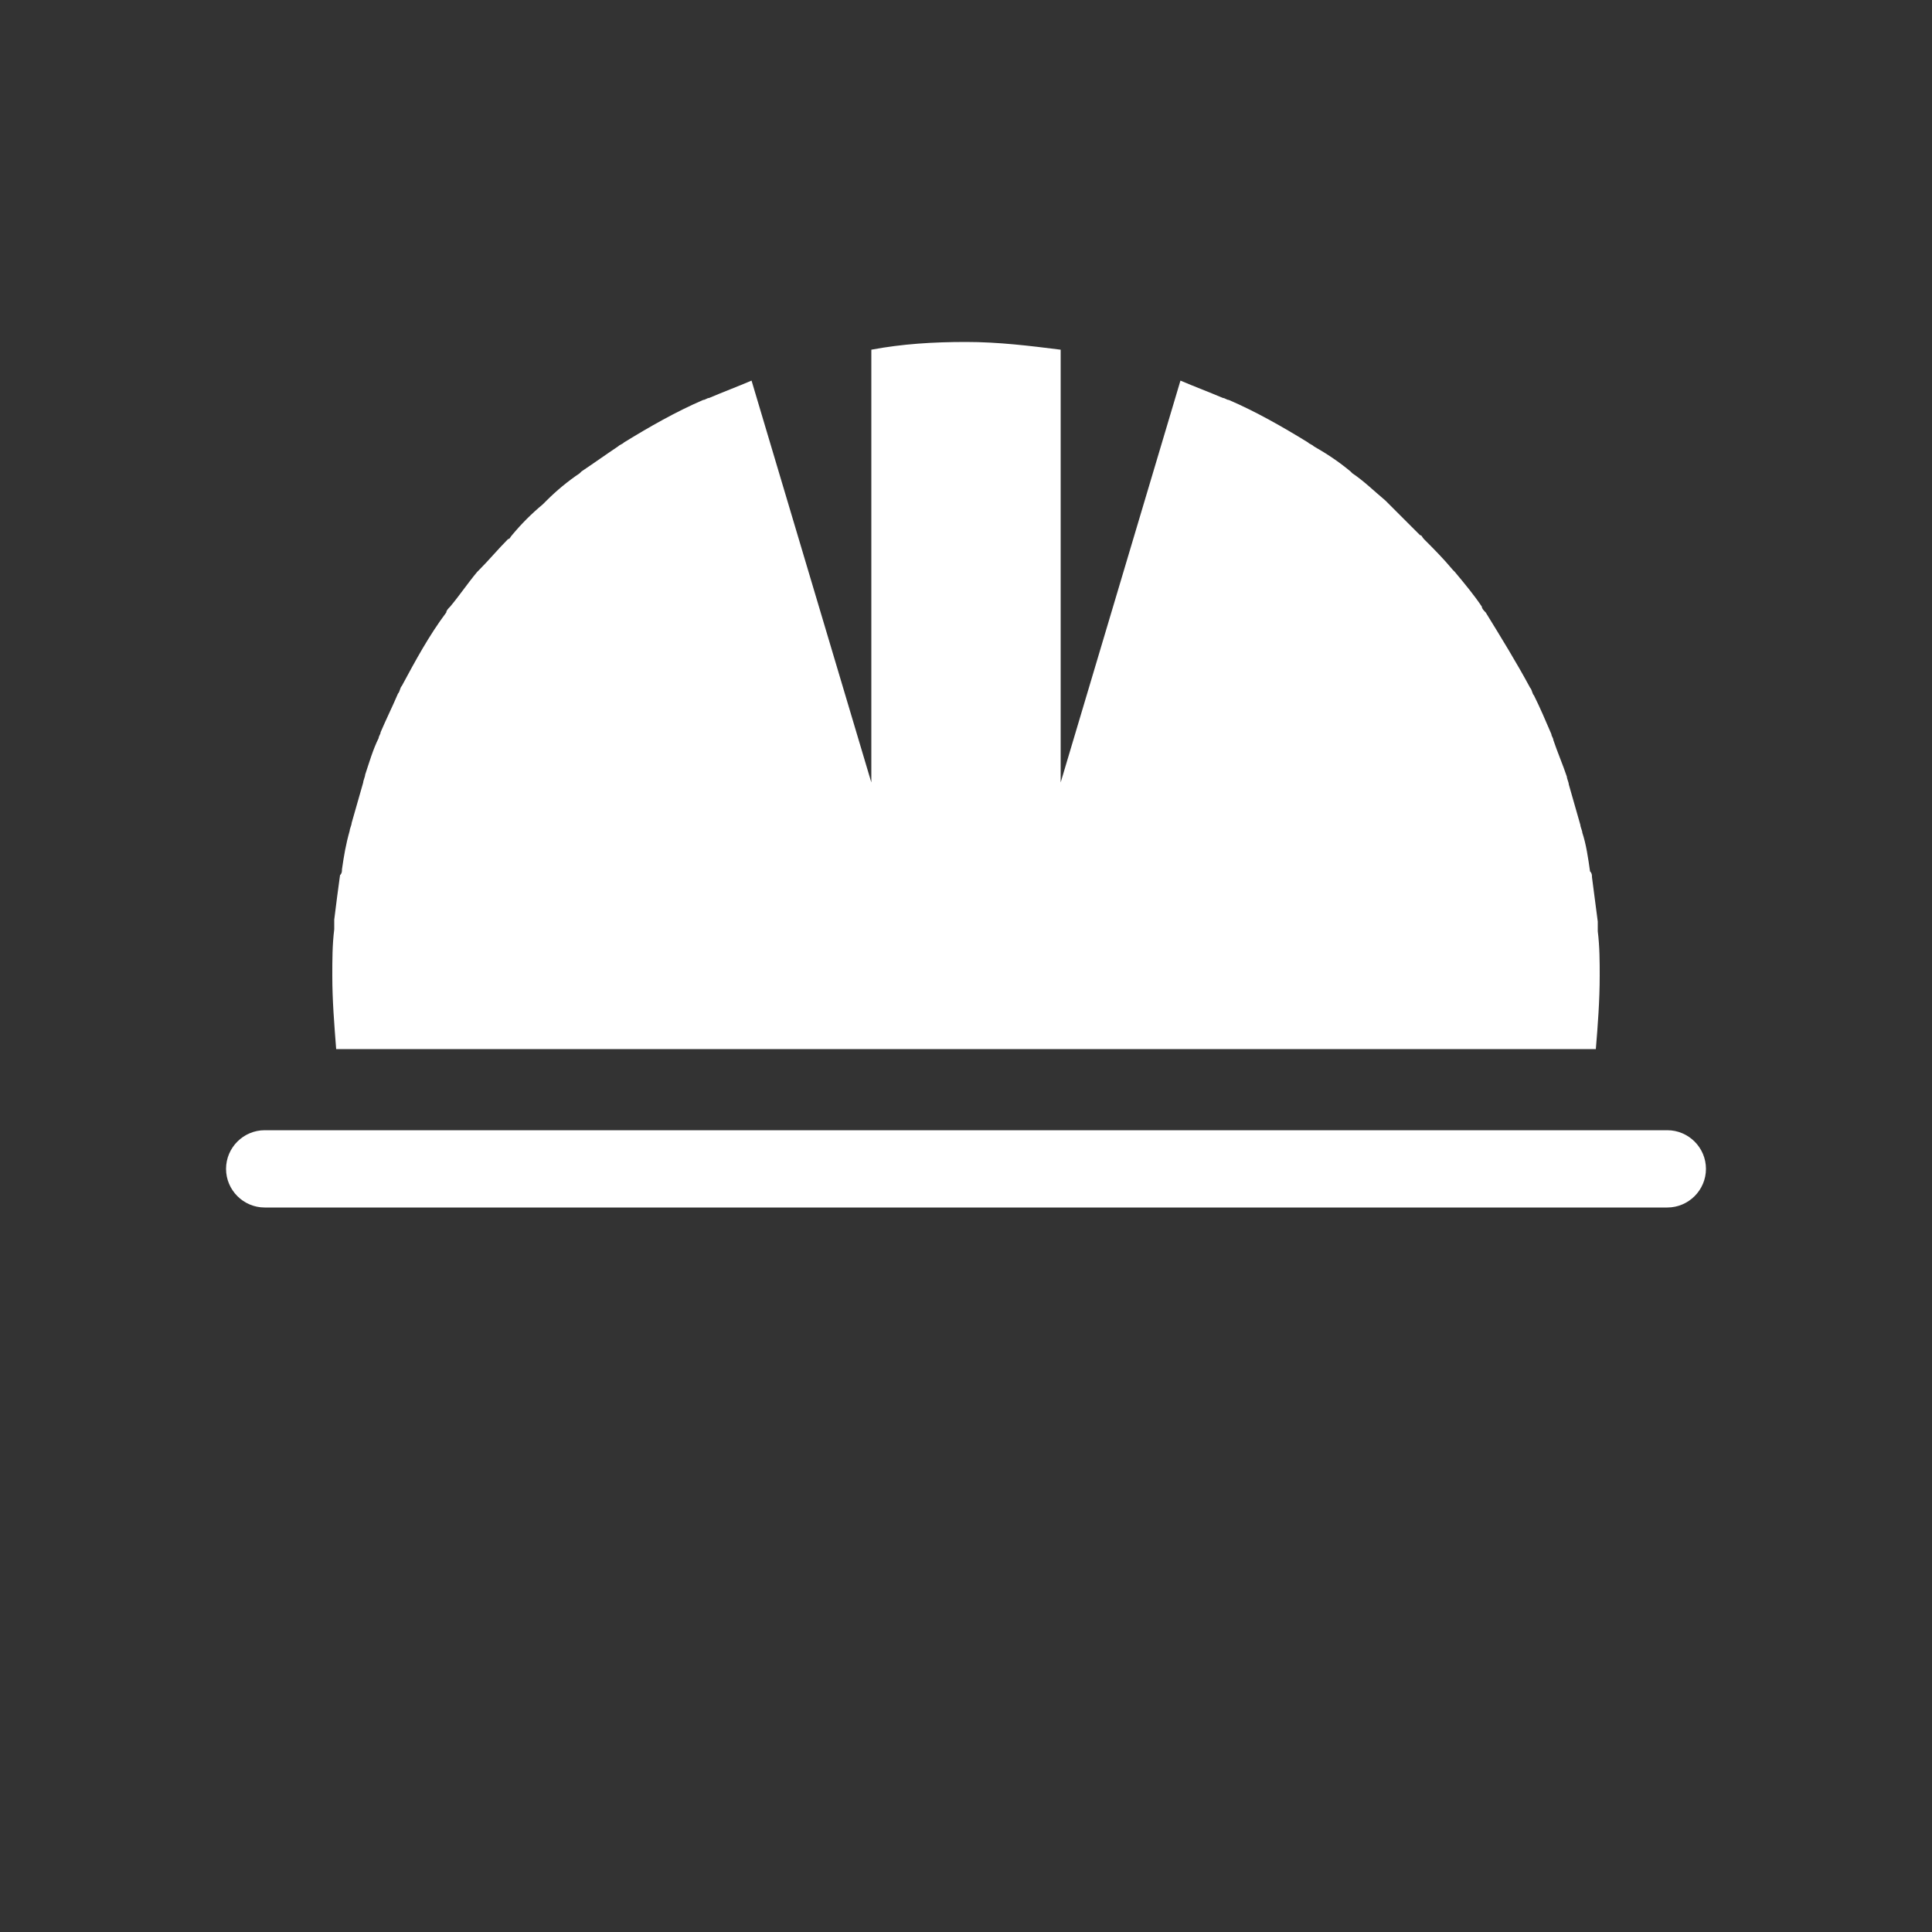
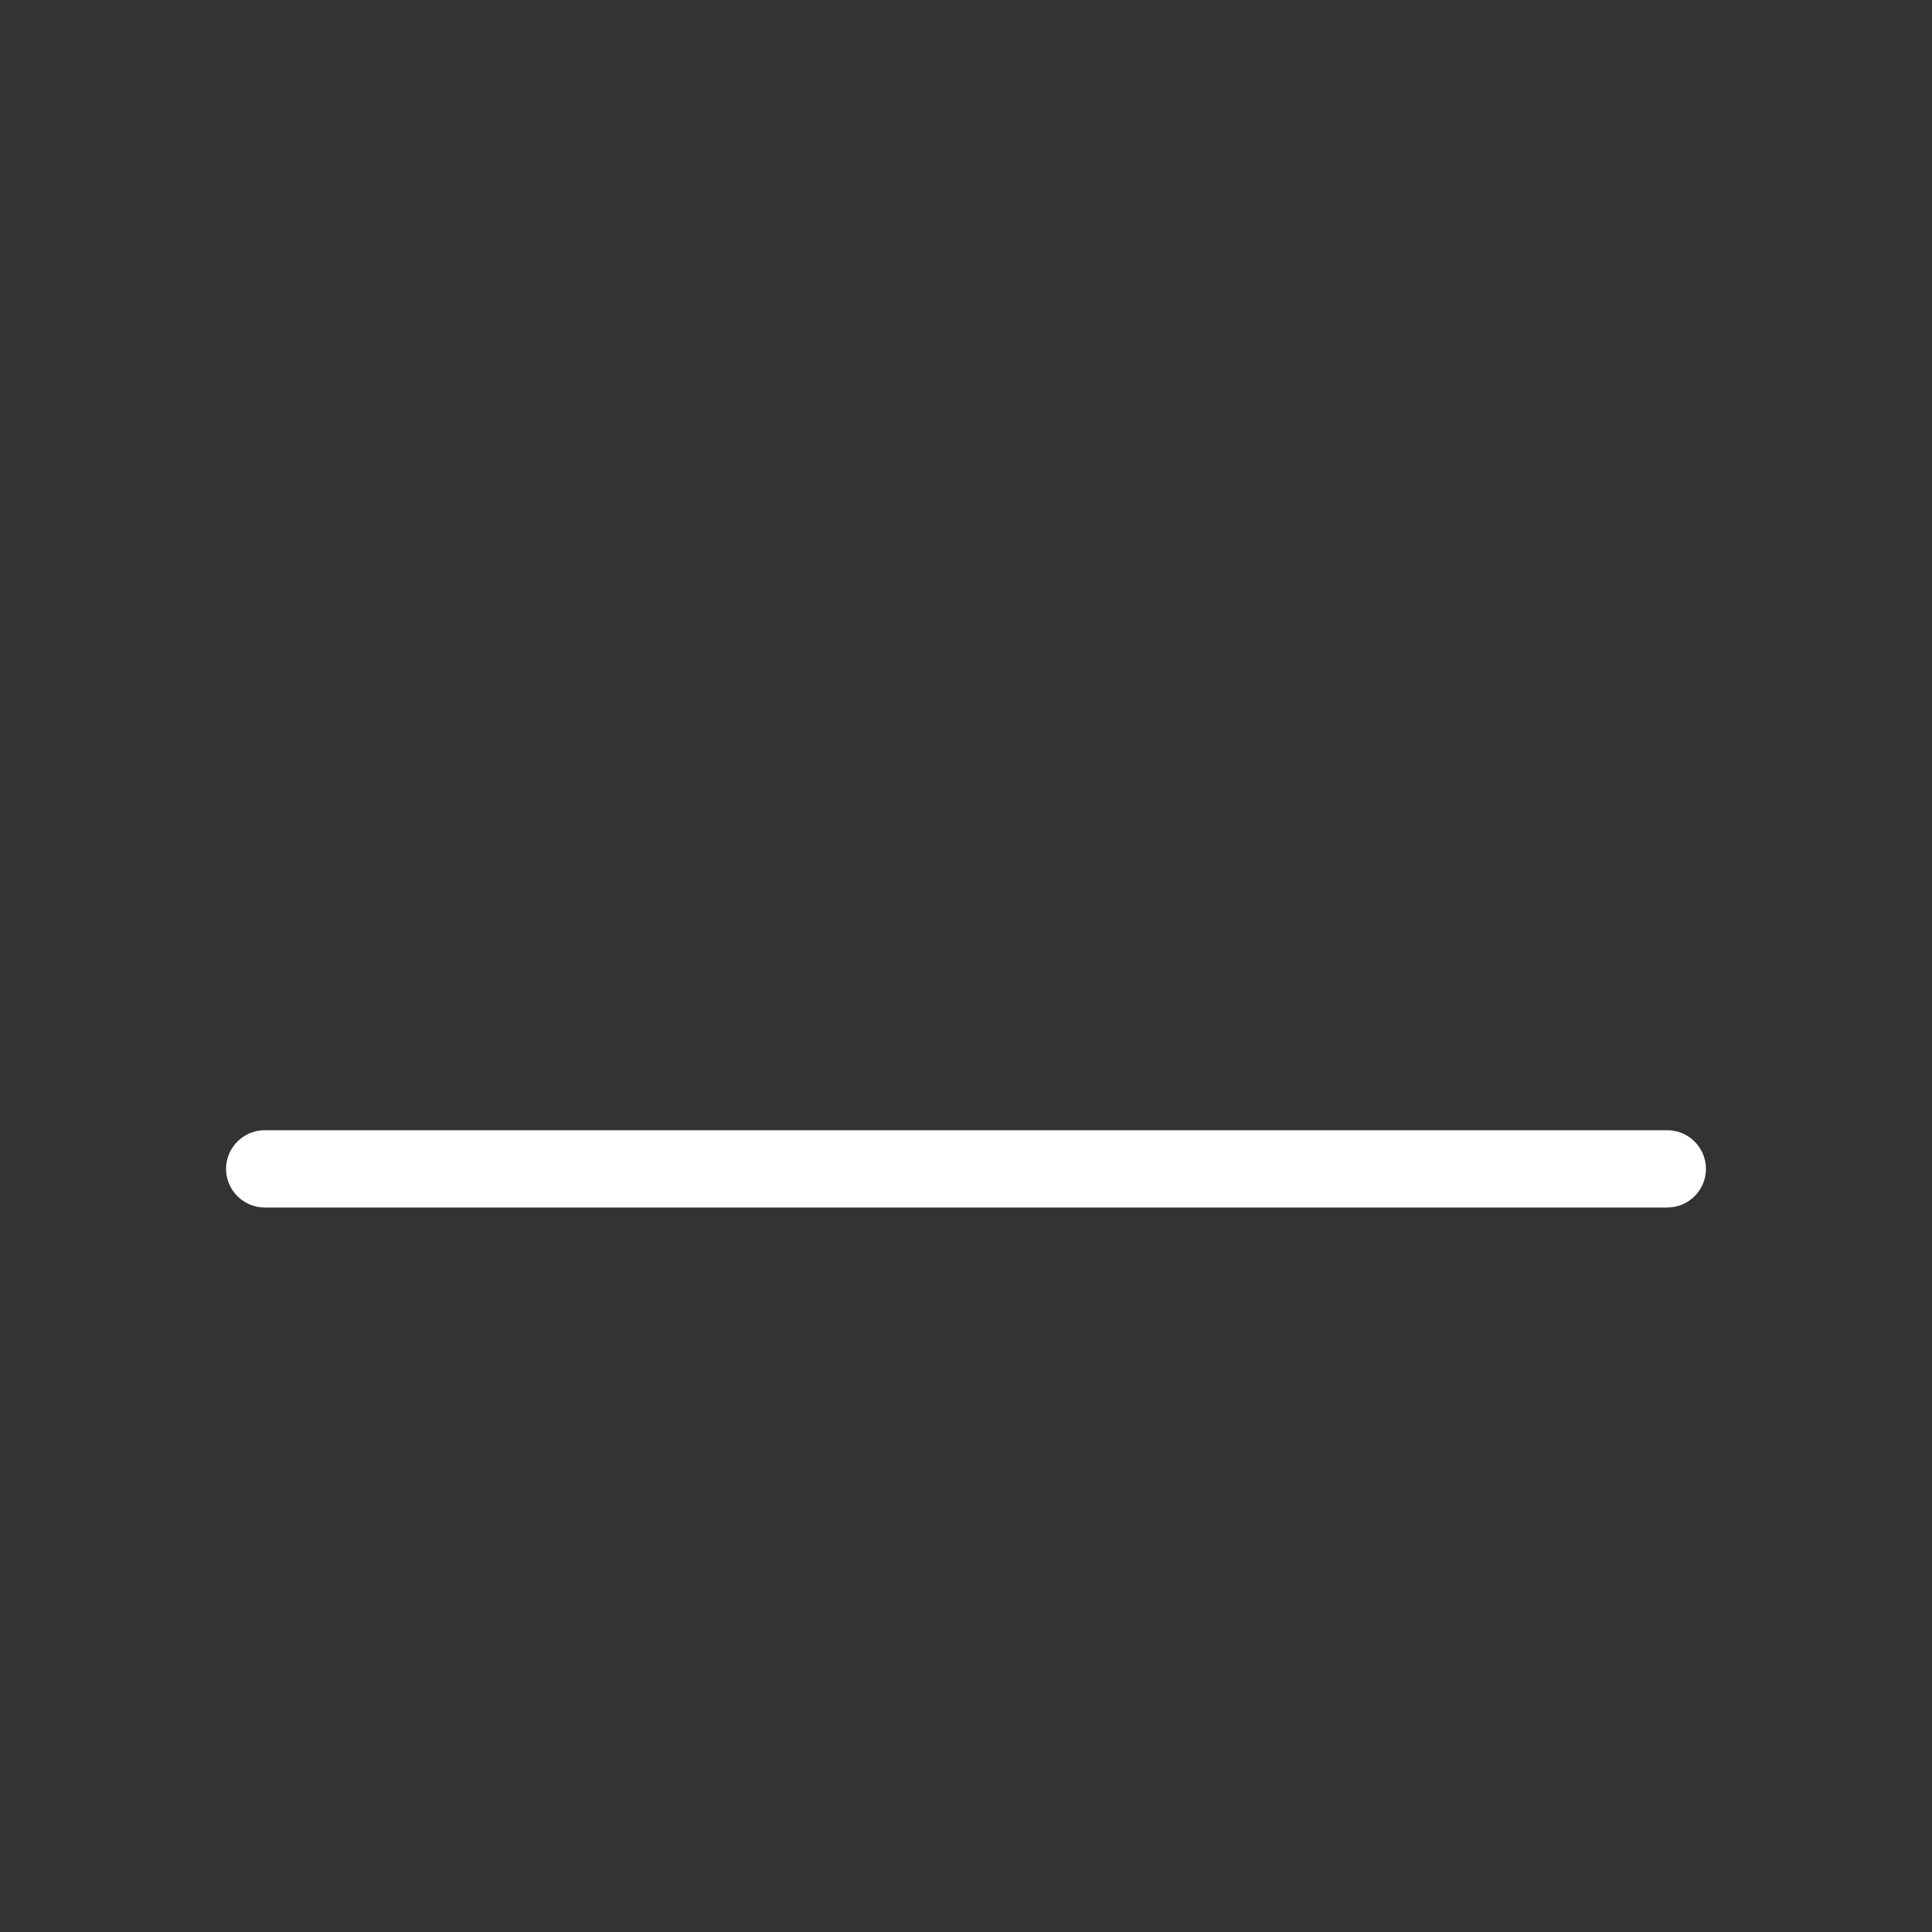
<svg xmlns="http://www.w3.org/2000/svg" version="1.1" id="Icon" x="0px" y="0px" width="100px" height="100px" viewBox="0 0 100 100" style="enable-background:new 0 0 100 100;" xml:space="preserve">
  <rect x="0" y="0" width="100" height="100" fill="#333333" stroke="none" />
  <style type="text/css">
	.st0{fill:#FFFFFF;}
</style>
  <g>
-     <path class="st0" d="M82.7,48.2c0-0.2,0-0.3,0-0.5c-0.1-0.8-0.2-1.5-0.3-2.3c0-0.1,0-0.2-0.1-0.3c-0.1-0.7-0.2-1.4-0.4-2   c0-0.1-0.1-0.3-0.1-0.4c-0.2-0.7-0.4-1.4-0.6-2.1c0-0.1-0.1-0.3-0.1-0.4c-0.2-0.6-0.5-1.3-0.7-1.9c0-0.1-0.1-0.2-0.1-0.3   c-0.3-0.7-0.6-1.4-0.9-2c-0.1-0.1-0.1-0.3-0.2-0.4c-0.7-1.3-1.5-2.6-2.3-3.9c-0.1-0.1-0.2-0.2-0.2-0.3c-0.4-0.6-0.9-1.2-1.4-1.8   c0,0-0.1-0.1-0.1-0.1c-0.5-0.6-1-1.1-1.5-1.6c-0.1-0.1-0.1-0.2-0.2-0.2c-0.5-0.5-1.1-1.1-1.6-1.6c-0.1-0.1-0.1-0.1-0.2-0.2   c-0.6-0.5-1.1-1-1.7-1.4c0,0-0.1-0.1-0.1-0.1c-0.6-0.5-1.2-0.9-1.9-1.3c-0.1-0.1-0.2-0.1-0.3-0.2c-1.3-0.8-2.7-1.6-4.1-2.2   c-0.1,0-0.2-0.1-0.3-0.1c-0.7-0.3-1.5-0.6-2.2-0.9l-6.2,20.8V18.1c-1.6-0.2-3.2-0.4-4.9-0.4s-3.3,0.1-4.9,0.4v22.4l-6.2-20.8   c-0.7,0.3-1.5,0.6-2.2,0.9c-0.1,0-0.2,0.1-0.3,0.1c-1.4,0.6-2.8,1.4-4.1,2.2c-0.1,0.1-0.2,0.1-0.3,0.2c-0.6,0.4-1.3,0.9-1.9,1.3   c0,0-0.1,0.1-0.1,0.1c-0.6,0.4-1.2,0.9-1.7,1.4c-0.1,0.1-0.1,0.1-0.2,0.2c-0.6,0.5-1.1,1-1.6,1.6c-0.1,0.1-0.1,0.2-0.2,0.2   c-0.5,0.5-1,1.1-1.5,1.6c0,0-0.1,0.1-0.1,0.1c-0.5,0.6-0.9,1.2-1.4,1.8c-0.1,0.1-0.2,0.2-0.2,0.3c-0.9,1.2-1.6,2.5-2.3,3.8   c-0.1,0.1-0.1,0.3-0.2,0.4c-0.3,0.7-0.6,1.3-0.9,2c0,0.1-0.1,0.2-0.1,0.3c-0.3,0.6-0.5,1.3-0.7,1.9c0,0.1-0.1,0.3-0.1,0.4   c-0.2,0.7-0.4,1.4-0.6,2.1c0,0.1-0.1,0.3-0.1,0.4c-0.2,0.7-0.3,1.3-0.4,2c0,0.1,0,0.2-0.1,0.3c-0.1,0.7-0.2,1.5-0.3,2.3   c0,0.2,0,0.3,0,0.5c-0.1,0.8-0.1,1.6-0.1,2.4c0,1.3,0.1,2.5,0.2,3.8h65.2c0.1-1.2,0.2-2.5,0.2-3.8C82.8,49.8,82.8,49,82.7,48.2z" />
    <path class="st0" d="M86.3,62.5H13.7c-1.1,0-2-0.9-2-2s0.9-2,2-2h72.6c1.1,0,2,0.9,2,2S87.4,62.5,86.3,62.5z" />
  </g>
</svg>